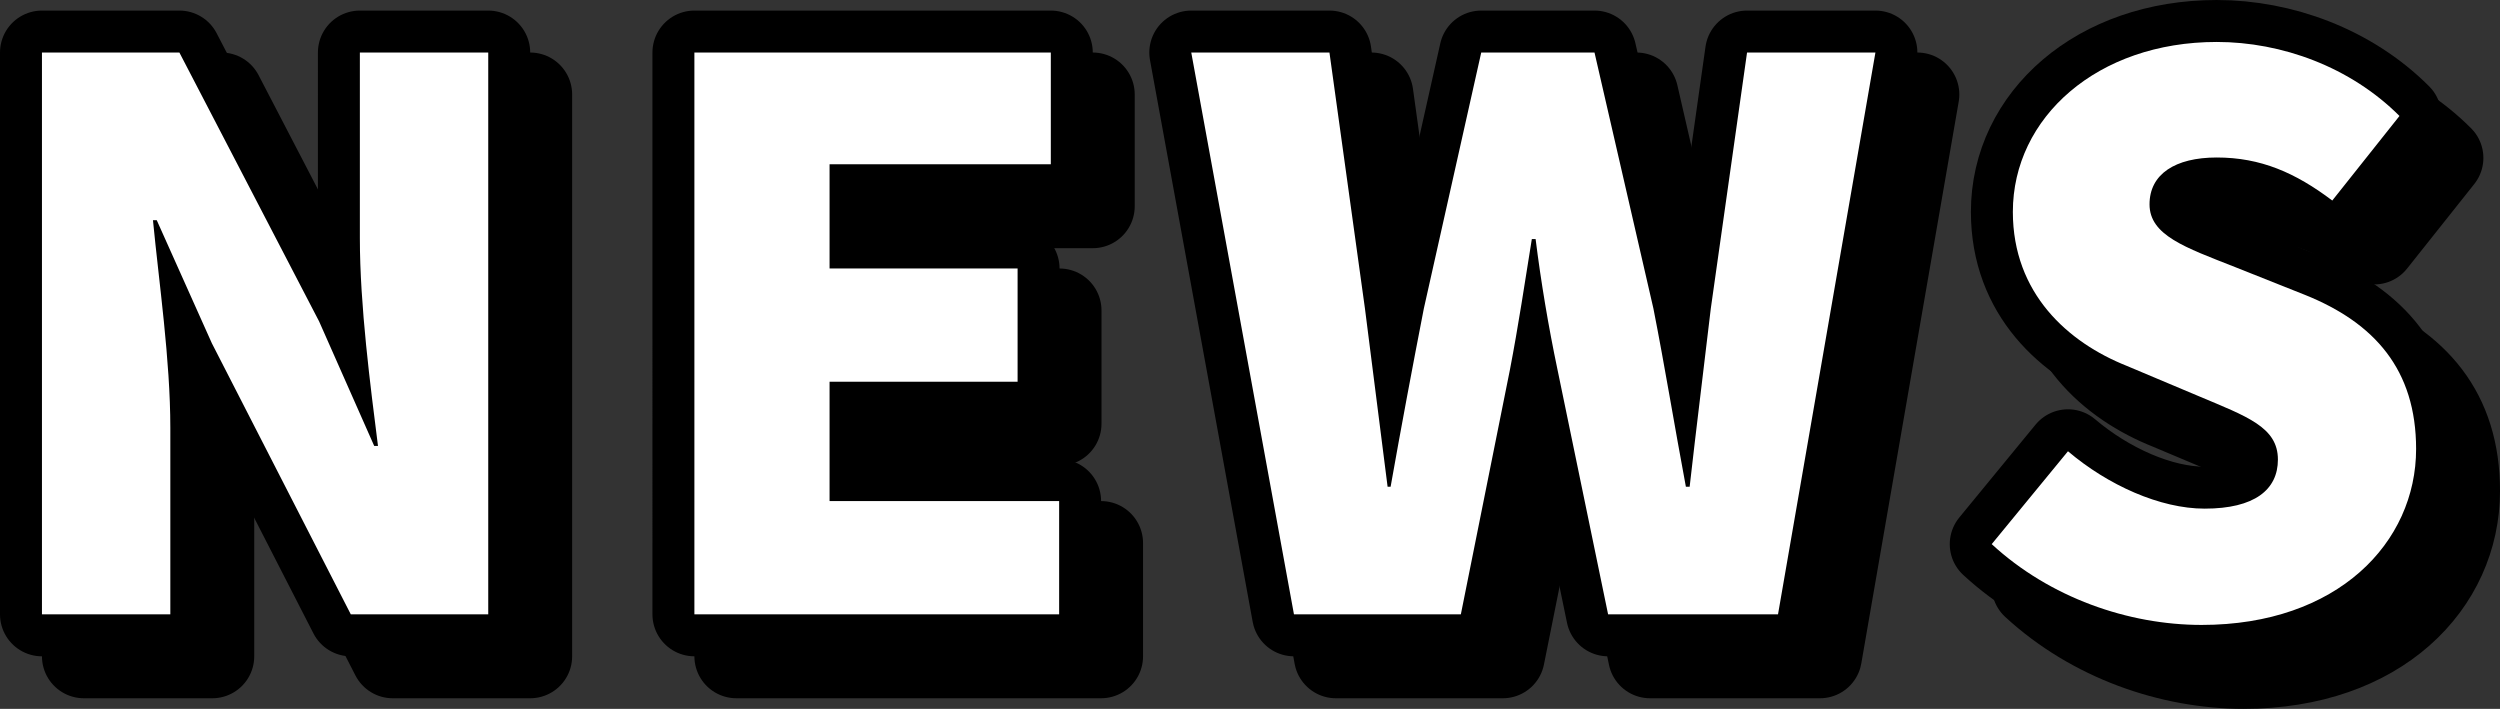
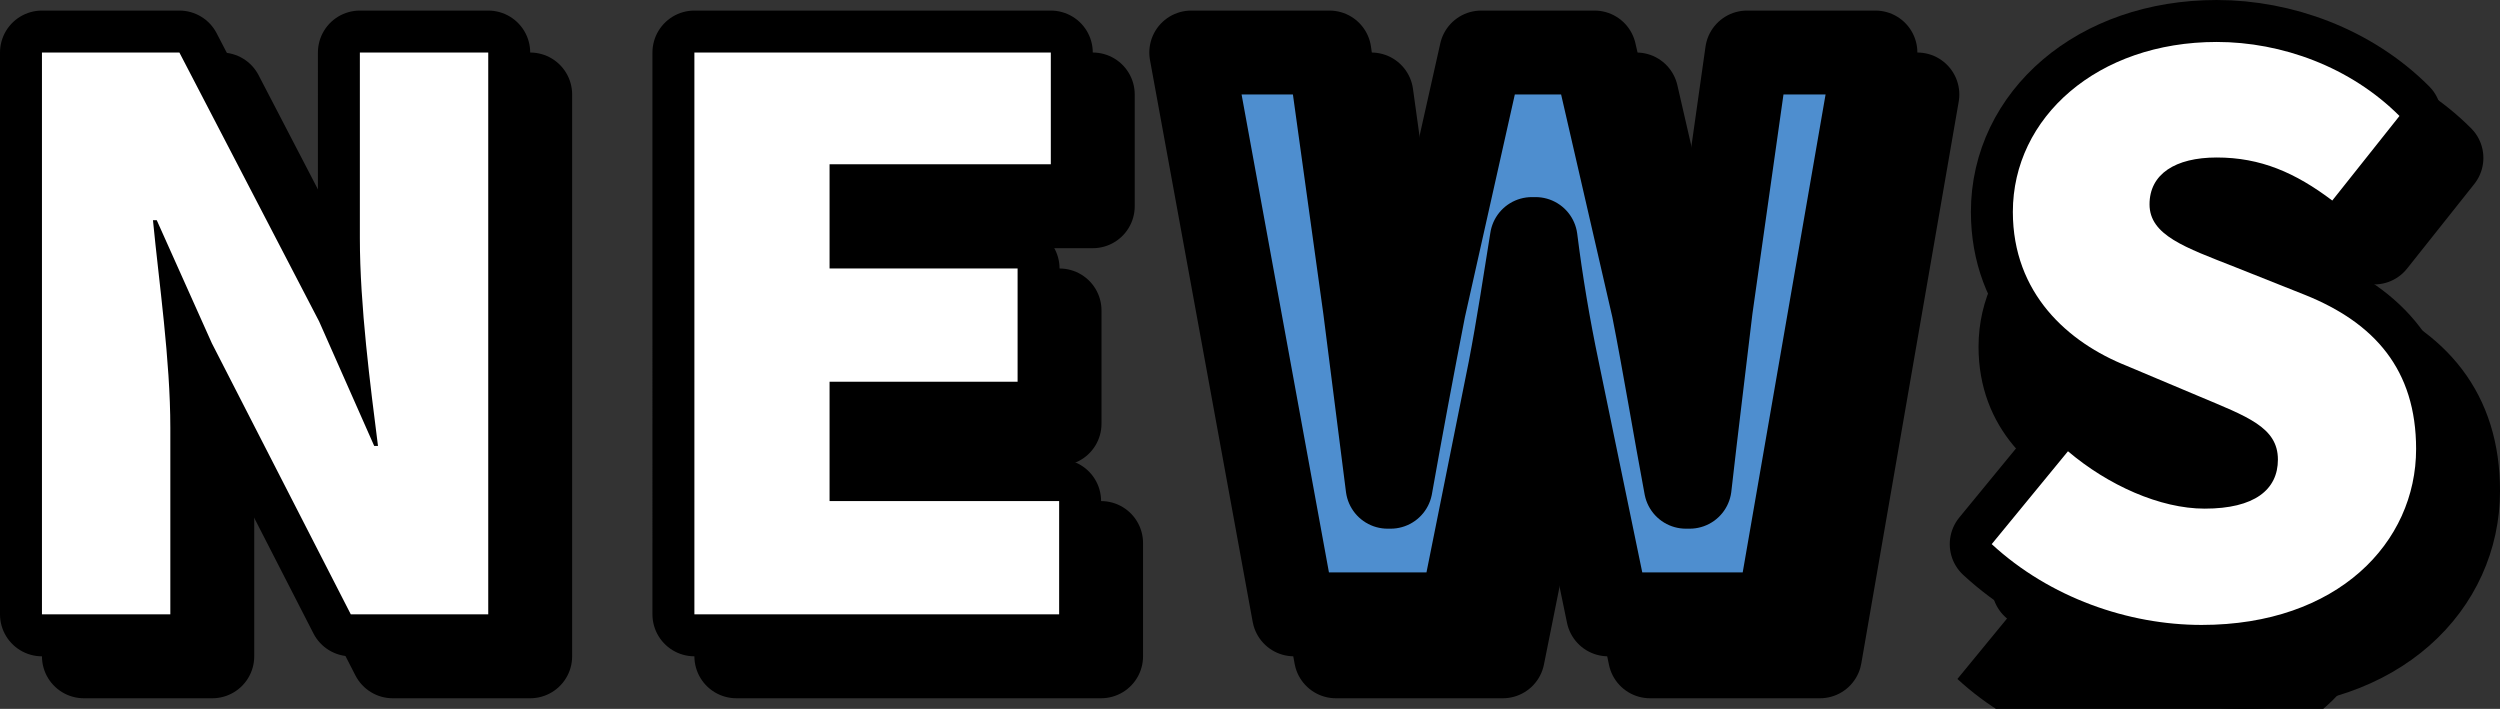
<svg xmlns="http://www.w3.org/2000/svg" id="_レイヤー_1" data-name="レイヤー_1" version="1.1" viewBox="0 0 178.775 50.689">
  <rect x="0" y="0" width="178.775" height="50.689" fill="#333333" stroke="none" />
  <defs>
    <style>
      .st0 {
        fill: none;
        stroke: #000;
        stroke-linecap: round;
        stroke-linejoin: round;
        stroke-width: 6px;
      }

      .st1 {
        fill: #4e8ecf;
      }

      .st2 {
        fill: #fff;
      }
    </style>
  </defs>
  <g>
    <path d="M6,6.756h9.828l9.99,19.224,3.942,8.91h.27c-.54-4.266-1.296-10.044-1.296-14.85V6.756h9.18v40.177h-9.828l-9.936-19.386-3.942-8.802h-.27c.432,4.482,1.242,9.99,1.242,14.85v13.338H6V6.756Z" />
    <path d="M52.656,6.756h25.488v7.992h-15.822v7.452h13.446v8.1h-13.446v8.532h16.417v8.1h-26.083V6.756Z" />
    <path d="M88.187,6.756h9.882l2.538,18.306,1.62,12.744h.216c.756-4.266,1.566-8.586,2.376-12.744l4.104-18.306h8.1l4.212,18.306c.81,4.104,1.512,8.424,2.322,12.744h.27c.486-4.32,1.026-8.586,1.512-12.744l2.592-18.306h9.18l-6.966,40.177h-12.15l-3.618-17.496c-.648-3.078-1.188-6.318-1.566-9.342h-.27c-.486,3.024-.972,6.264-1.566,9.342l-3.51,17.496h-11.934l-7.344-40.177Z" />
-     <path d="M145.427,41.911l5.454-6.642c2.862,2.43,6.588,4.104,9.774,4.104,3.564,0,5.238-1.35,5.238-3.51,0-2.322-2.214-3.078-5.67-4.536l-5.13-2.16c-4.212-1.674-8.154-5.184-8.154-11.016,0-6.75,6.048-12.15,14.58-12.15,4.644,0,9.558,1.782,13.068,5.292l-4.806,6.048c-2.646-1.998-5.13-3.078-8.262-3.078-2.97,0-4.806,1.188-4.806,3.348,0,2.214,2.538,3.078,6.103,4.482l5.022,1.998c4.968,1.998,7.938,5.346,7.938,11.016,0,6.696-5.616,12.582-15.336,12.582-5.238,0-10.854-1.944-15.012-5.778Z" />
+     <path d="M145.427,41.911c2.862,2.43,6.588,4.104,9.774,4.104,3.564,0,5.238-1.35,5.238-3.51,0-2.322-2.214-3.078-5.67-4.536l-5.13-2.16c-4.212-1.674-8.154-5.184-8.154-11.016,0-6.75,6.048-12.15,14.58-12.15,4.644,0,9.558,1.782,13.068,5.292l-4.806,6.048c-2.646-1.998-5.13-3.078-8.262-3.078-2.97,0-4.806,1.188-4.806,3.348,0,2.214,2.538,3.078,6.103,4.482l5.022,1.998c4.968,1.998,7.938,5.346,7.938,11.016,0,6.696-5.616,12.582-15.336,12.582-5.238,0-10.854-1.944-15.012-5.778Z" />
    <path class="st0" d="M6,6.756h9.828l9.99,19.224,3.942,8.91h.27c-.54-4.266-1.296-10.044-1.296-14.85V6.756h9.18v40.177h-9.828l-9.936-19.386-3.942-8.802h-.27c.432,4.482,1.242,9.99,1.242,14.85v13.338H6V6.756Z" />
    <path class="st0" d="M52.656,6.756h25.488v7.992h-15.822v7.452h13.446v8.1h-13.446v8.532h16.417v8.1h-26.083V6.756Z" />
    <path class="st0" d="M88.187,6.756h9.882l2.538,18.306,1.62,12.744h.216c.756-4.266,1.566-8.586,2.376-12.744l4.104-18.306h8.1l4.212,18.306c.81,4.104,1.512,8.424,2.322,12.744h.27c.486-4.32,1.026-8.586,1.512-12.744l2.592-18.306h9.18l-6.966,40.177h-12.15l-3.618-17.496c-.648-3.078-1.188-6.318-1.566-9.342h-.27c-.486,3.024-.972,6.264-1.566,9.342l-3.51,17.496h-11.934l-7.344-40.177Z" />
    <path class="st0" d="M145.427,41.911l5.454-6.642c2.862,2.43,6.588,4.104,9.774,4.104,3.564,0,5.238-1.35,5.238-3.51,0-2.322-2.214-3.078-5.67-4.536l-5.13-2.16c-4.212-1.674-8.154-5.184-8.154-11.016,0-6.75,6.048-12.15,14.58-12.15,4.644,0,9.558,1.782,13.068,5.292l-4.806,6.048c-2.646-1.998-5.13-3.078-8.262-3.078-2.97,0-4.806,1.188-4.806,3.348,0,2.214,2.538,3.078,6.103,4.482l5.022,1.998c4.968,1.998,7.938,5.346,7.938,11.016,0,6.696-5.616,12.582-15.336,12.582-5.238,0-10.854-1.944-15.012-5.778Z" />
    <path d="M6,6.756h9.828l9.99,19.224,3.942,8.91h.27c-.54-4.266-1.296-10.044-1.296-14.85V6.756h9.18v40.177h-9.828l-9.936-19.386-3.942-8.802h-.27c.432,4.482,1.242,9.99,1.242,14.85v13.338H6V6.756Z" />
    <path d="M52.656,6.756h25.488v7.992h-15.822v7.452h13.446v8.1h-13.446v8.532h16.417v8.1h-26.083V6.756Z" />
    <path d="M88.187,6.756h9.882l2.538,18.306,1.62,12.744h.216c.756-4.266,1.566-8.586,2.376-12.744l4.104-18.306h8.1l4.212,18.306c.81,4.104,1.512,8.424,2.322,12.744h.27c.486-4.32,1.026-8.586,1.512-12.744l2.592-18.306h9.18l-6.966,40.177h-12.15l-3.618-17.496c-.648-3.078-1.188-6.318-1.566-9.342h-.27c-.486,3.024-.972,6.264-1.566,9.342l-3.51,17.496h-11.934l-7.344-40.177Z" />
-     <path d="M145.427,41.911l5.454-6.642c2.862,2.43,6.588,4.104,9.774,4.104,3.564,0,5.238-1.35,5.238-3.51,0-2.322-2.214-3.078-5.67-4.536l-5.13-2.16c-4.212-1.674-8.154-5.184-8.154-11.016,0-6.75,6.048-12.15,14.58-12.15,4.644,0,9.558,1.782,13.068,5.292l-4.806,6.048c-2.646-1.998-5.13-3.078-8.262-3.078-2.97,0-4.806,1.188-4.806,3.348,0,2.214,2.538,3.078,6.103,4.482l5.022,1.998c4.968,1.998,7.938,5.346,7.938,11.016,0,6.696-5.616,12.582-15.336,12.582-5.238,0-10.854-1.944-15.012-5.778Z" />
  </g>
  <g>
    <g>
      <path class="st1" d="M3,3.756h9.828l9.99,19.224,3.942,8.91h.27c-.54-4.266-1.296-10.044-1.296-14.85V3.756h9.18v40.177h-9.828l-9.936-19.386-3.942-8.802h-.27c.432,4.482,1.242,9.99,1.242,14.85v13.338H3V3.756Z" />
      <path class="st1" d="M49.656,3.756h25.488v7.992h-15.822v7.452h13.446v8.1h-13.446v8.532h16.417v8.1h-26.083V3.756Z" />
      <path class="st1" d="M85.187,3.756h9.882l2.538,18.306,1.62,12.744h.216c.756-4.266,1.566-8.586,2.376-12.744l4.104-18.306h8.1l4.212,18.306c.81,4.104,1.512,8.424,2.322,12.744h.27c.486-4.32,1.026-8.586,1.512-12.744l2.592-18.306h9.18l-6.966,40.177h-12.15l-3.618-17.496c-.648-3.078-1.188-6.318-1.566-9.342h-.27c-.486,3.024-.972,6.264-1.566,9.342l-3.51,17.496h-11.934l-7.344-40.177Z" />
      <path class="st1" d="M142.427,38.911l5.454-6.642c2.862,2.43,6.588,4.104,9.774,4.104,3.564,0,5.238-1.35,5.238-3.51,0-2.322-2.214-3.078-5.67-4.536l-5.13-2.16c-4.212-1.674-8.154-5.184-8.154-11.016,0-6.75,6.048-12.15,14.58-12.15,4.644,0,9.558,1.782,13.068,5.292l-4.806,6.048c-2.646-1.998-5.13-3.078-8.262-3.078-2.97,0-4.806,1.188-4.806,3.348,0,2.214,2.538,3.078,6.103,4.482l5.022,1.998c4.968,1.998,7.938,5.346,7.938,11.016,0,6.696-5.616,12.582-15.336,12.582-5.238,0-10.854-1.944-15.012-5.778Z" />
    </g>
    <g>
      <path class="st0" d="M3,3.756h9.828l9.99,19.224,3.942,8.91h.27c-.54-4.266-1.296-10.044-1.296-14.85V3.756h9.18v40.177h-9.828l-9.936-19.386-3.942-8.802h-.27c.432,4.482,1.242,9.99,1.242,14.85v13.338H3V3.756Z" />
      <path class="st0" d="M49.656,3.756h25.488v7.992h-15.822v7.452h13.446v8.1h-13.446v8.532h16.417v8.1h-26.083V3.756Z" />
      <path class="st0" d="M85.187,3.756h9.882l2.538,18.306,1.62,12.744h.216c.756-4.266,1.566-8.586,2.376-12.744l4.104-18.306h8.1l4.212,18.306c.81,4.104,1.512,8.424,2.322,12.744h.27c.486-4.32,1.026-8.586,1.512-12.744l2.592-18.306h9.18l-6.966,40.177h-12.15l-3.618-17.496c-.648-3.078-1.188-6.318-1.566-9.342h-.27c-.486,3.024-.972,6.264-1.566,9.342l-3.51,17.496h-11.934l-7.344-40.177Z" />
      <path class="st0" d="M142.427,38.911l5.454-6.642c2.862,2.43,6.588,4.104,9.774,4.104,3.564,0,5.238-1.35,5.238-3.51,0-2.322-2.214-3.078-5.67-4.536l-5.13-2.16c-4.212-1.674-8.154-5.184-8.154-11.016,0-6.75,6.048-12.15,14.58-12.15,4.644,0,9.558,1.782,13.068,5.292l-4.806,6.048c-2.646-1.998-5.13-3.078-8.262-3.078-2.97,0-4.806,1.188-4.806,3.348,0,2.214,2.538,3.078,6.103,4.482l5.022,1.998c4.968,1.998,7.938,5.346,7.938,11.016,0,6.696-5.616,12.582-15.336,12.582-5.238,0-10.854-1.944-15.012-5.778Z" />
    </g>
    <g>
      <path class="st2" d="M3,3.756h9.828l9.99,19.224,3.942,8.91h.27c-.54-4.266-1.296-10.044-1.296-14.85V3.756h9.18v40.177h-9.828l-9.936-19.386-3.942-8.802h-.27c.432,4.482,1.242,9.99,1.242,14.85v13.338H3V3.756Z" />
      <path class="st2" d="M49.656,3.756h25.488v7.992h-15.822v7.452h13.446v8.1h-13.446v8.532h16.417v8.1h-26.083V3.756Z" />
-       <path class="st2" d="M85.187,3.756h9.882l2.538,18.306,1.62,12.744h.216c.756-4.266,1.566-8.586,2.376-12.744l4.104-18.306h8.1l4.212,18.306c.81,4.104,1.512,8.424,2.322,12.744h.27c.486-4.32,1.026-8.586,1.512-12.744l2.592-18.306h9.18l-6.966,40.177h-12.15l-3.618-17.496c-.648-3.078-1.188-6.318-1.566-9.342h-.27c-.486,3.024-.972,6.264-1.566,9.342l-3.51,17.496h-11.934l-7.344-40.177Z" />
      <path class="st2" d="M142.427,38.911l5.454-6.642c2.862,2.43,6.588,4.104,9.774,4.104,3.564,0,5.238-1.35,5.238-3.51,0-2.322-2.214-3.078-5.67-4.536l-5.13-2.16c-4.212-1.674-8.154-5.184-8.154-11.016,0-6.75,6.048-12.15,14.58-12.15,4.644,0,9.558,1.782,13.068,5.292l-4.806,6.048c-2.646-1.998-5.13-3.078-8.262-3.078-2.97,0-4.806,1.188-4.806,3.348,0,2.214,2.538,3.078,6.103,4.482l5.022,1.998c4.968,1.998,7.938,5.346,7.938,11.016,0,6.696-5.616,12.582-15.336,12.582-5.238,0-10.854-1.944-15.012-5.778Z" />
    </g>
  </g>
</svg>